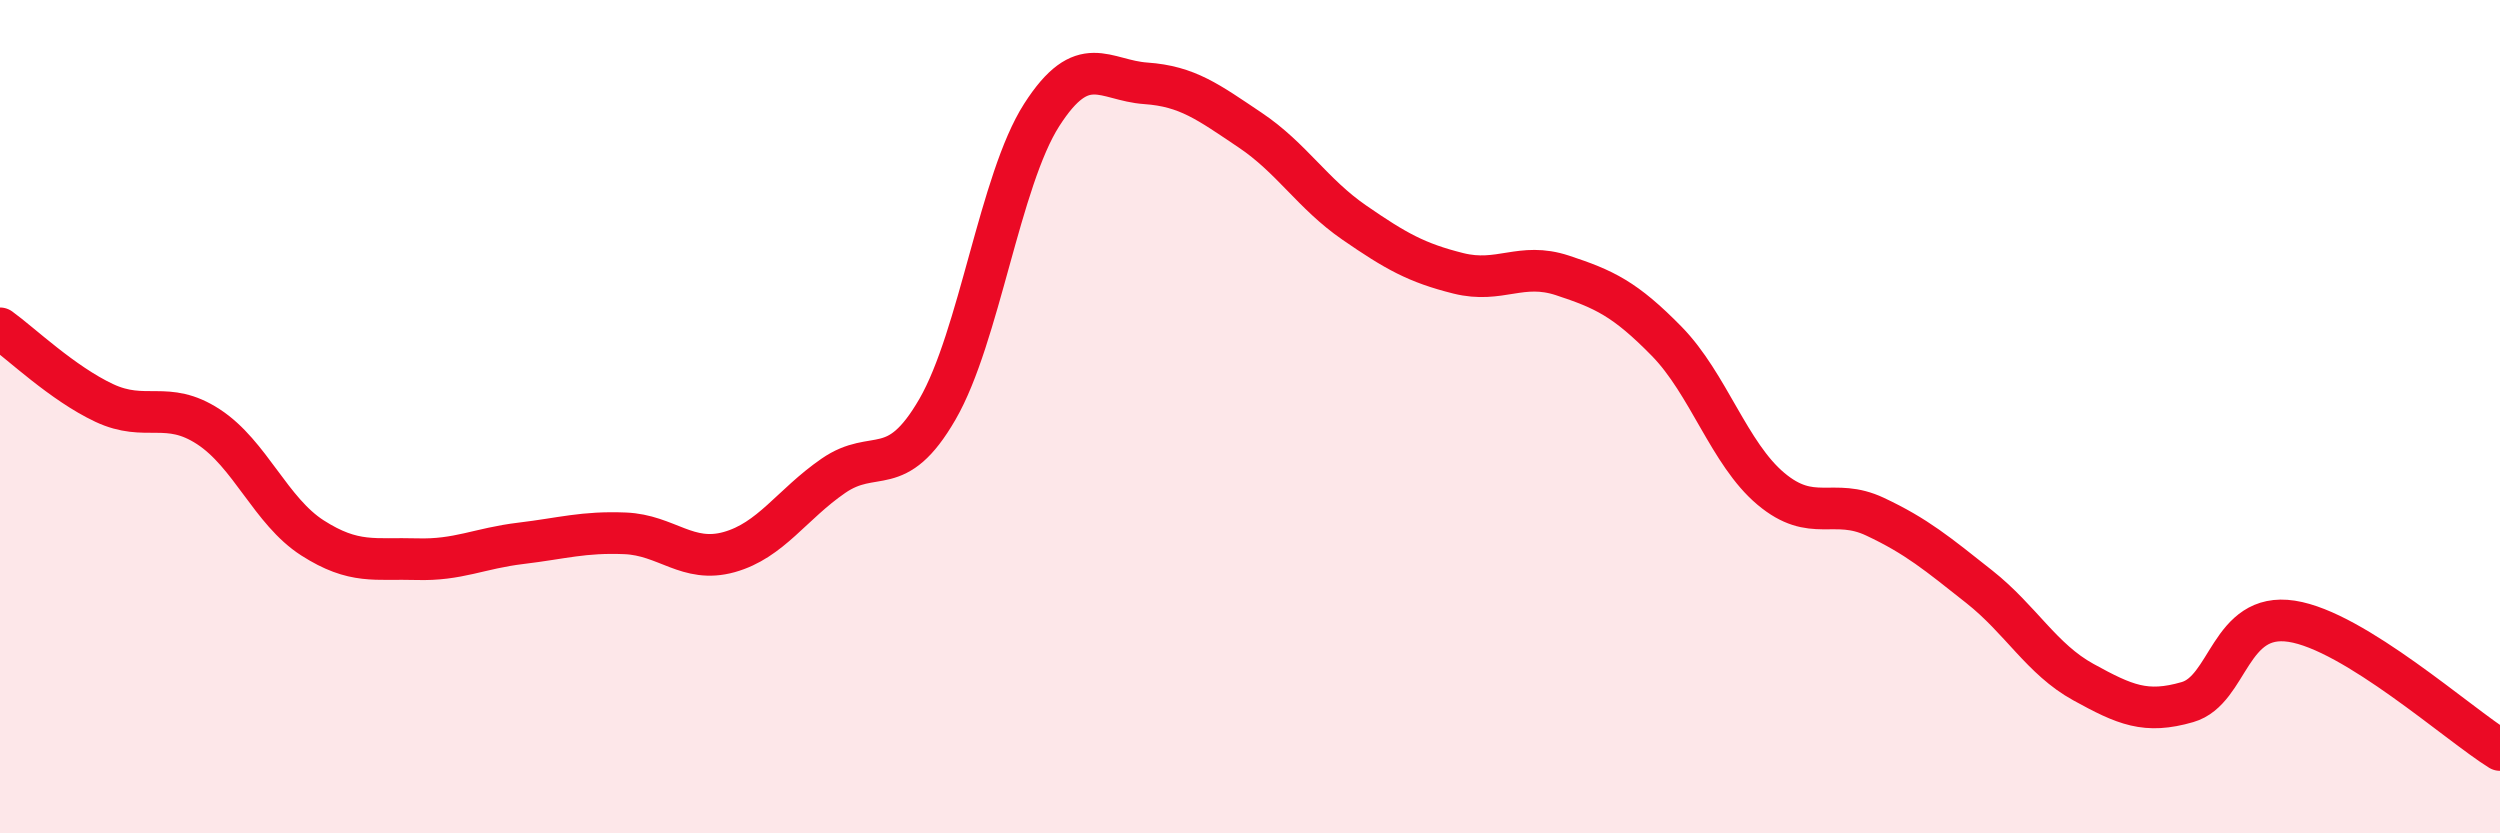
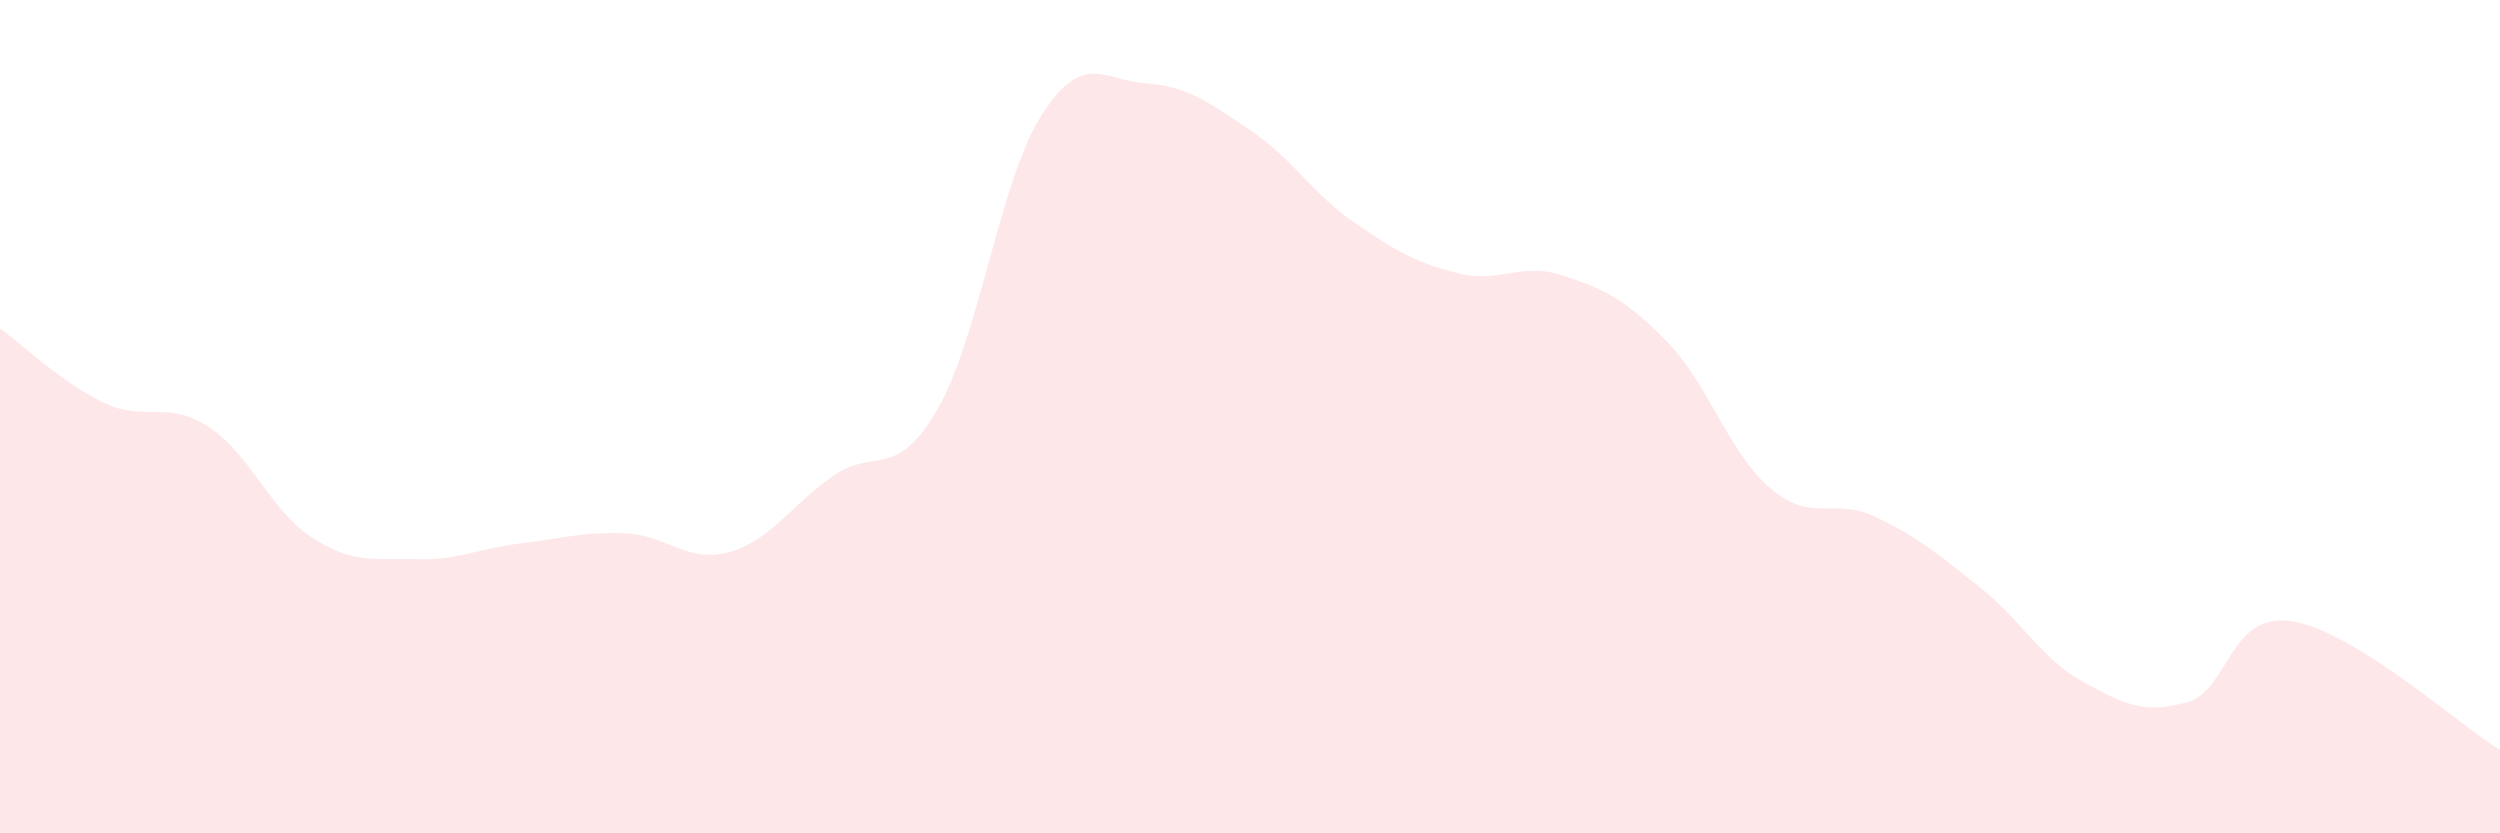
<svg xmlns="http://www.w3.org/2000/svg" width="60" height="20" viewBox="0 0 60 20">
-   <path d="M 0,7.88 C 0.5,8.24 1.5,9.2 2.5,9.67 C 3.5,10.14 4,9.59 5,10.24 C 6,10.89 6.5,12.27 7.5,12.91 C 8.5,13.55 9,13.39 10,13.42 C 11,13.45 11.5,13.16 12.5,13.04 C 13.5,12.92 14,12.76 15,12.8 C 16,12.84 16.5,13.53 17.5,13.25 C 18.5,12.97 19,12.11 20,11.42 C 21,10.73 21.5,11.55 22.5,9.82 C 23.5,8.09 24,4.32 25,2.76 C 26,1.2 26.5,1.93 27.5,2 C 28.5,2.07 29,2.45 30,3.12 C 31,3.79 31.5,4.65 32.5,5.34 C 33.5,6.03 34,6.31 35,6.56 C 36,6.81 36.5,6.28 37.5,6.61 C 38.5,6.94 39,7.17 40,8.19 C 41,9.21 41.5,10.89 42.5,11.73 C 43.5,12.57 44,11.93 45,12.4 C 46,12.87 46.5,13.29 47.5,14.08 C 48.5,14.87 49,15.82 50,16.37 C 51,16.92 51.5,17.14 52.5,16.85 C 53.5,16.56 53.5,14.68 55,14.91 C 56.5,15.14 59,17.38 60,18L60 20L0 20Z" fill="#EB0A25" opacity="0.1" stroke-linecap="round" stroke-linejoin="round" />
-   <path d="M 0,7.88 C 0.5,8.24 1.5,9.2 2.5,9.67 C 3.5,10.14 4,9.59 5,10.24 C 6,10.89 6.5,12.27 7.5,12.91 C 8.5,13.55 9,13.39 10,13.42 C 11,13.45 11.5,13.16 12.5,13.04 C 13.5,12.92 14,12.76 15,12.8 C 16,12.84 16.5,13.53 17.5,13.25 C 18.5,12.97 19,12.11 20,11.42 C 21,10.73 21.5,11.55 22.5,9.82 C 23.5,8.09 24,4.32 25,2.76 C 26,1.2 26.5,1.93 27.5,2 C 28.5,2.07 29,2.45 30,3.12 C 31,3.79 31.5,4.65 32.5,5.34 C 33.5,6.03 34,6.31 35,6.56 C 36,6.81 36.5,6.28 37.5,6.61 C 38.5,6.94 39,7.17 40,8.19 C 41,9.21 41.5,10.89 42.5,11.73 C 43.5,12.57 44,11.93 45,12.4 C 46,12.87 46.5,13.29 47.5,14.08 C 48.5,14.87 49,15.82 50,16.37 C 51,16.92 51.5,17.14 52.5,16.85 C 53.5,16.56 53.5,14.68 55,14.91 C 56.5,15.14 59,17.38 60,18" stroke="#EB0A25" stroke-width="1" fill="none" stroke-linecap="round" stroke-linejoin="round" />
+   <path d="M 0,7.88 C 0.5,8.24 1.5,9.2 2.5,9.67 C 3.5,10.14 4,9.59 5,10.24 C 6,10.89 6.5,12.27 7.5,12.91 C 8.5,13.55 9,13.39 10,13.42 C 11,13.45 11.5,13.16 12.5,13.04 C 13.5,12.92 14,12.76 15,12.8 C 16,12.84 16.5,13.53 17.5,13.25 C 18.5,12.97 19,12.11 20,11.42 C 21,10.73 21.5,11.55 22.5,9.82 C 23.5,8.09 24,4.32 25,2.76 C 26,1.2 26.5,1.93 27.5,2 C 28.5,2.07 29,2.45 30,3.12 C 31,3.79 31.5,4.65 32.5,5.34 C 33.5,6.03 34,6.31 35,6.56 C 36,6.81 36.5,6.28 37.5,6.61 C 38.5,6.94 39,7.17 40,8.19 C 41,9.21 41.5,10.89 42.5,11.73 C 43.5,12.57 44,11.93 45,12.4 C 46,12.87 46.5,13.29 47.5,14.08 C 48.5,14.87 49,15.82 50,16.37 C 51,16.92 51.5,17.14 52.5,16.85 C 53.5,16.56 53.5,14.68 55,14.91 C 56.5,15.14 59,17.38 60,18L60 20L0 20" fill="#EB0A25" opacity="0.1" stroke-linecap="round" stroke-linejoin="round" />
</svg>